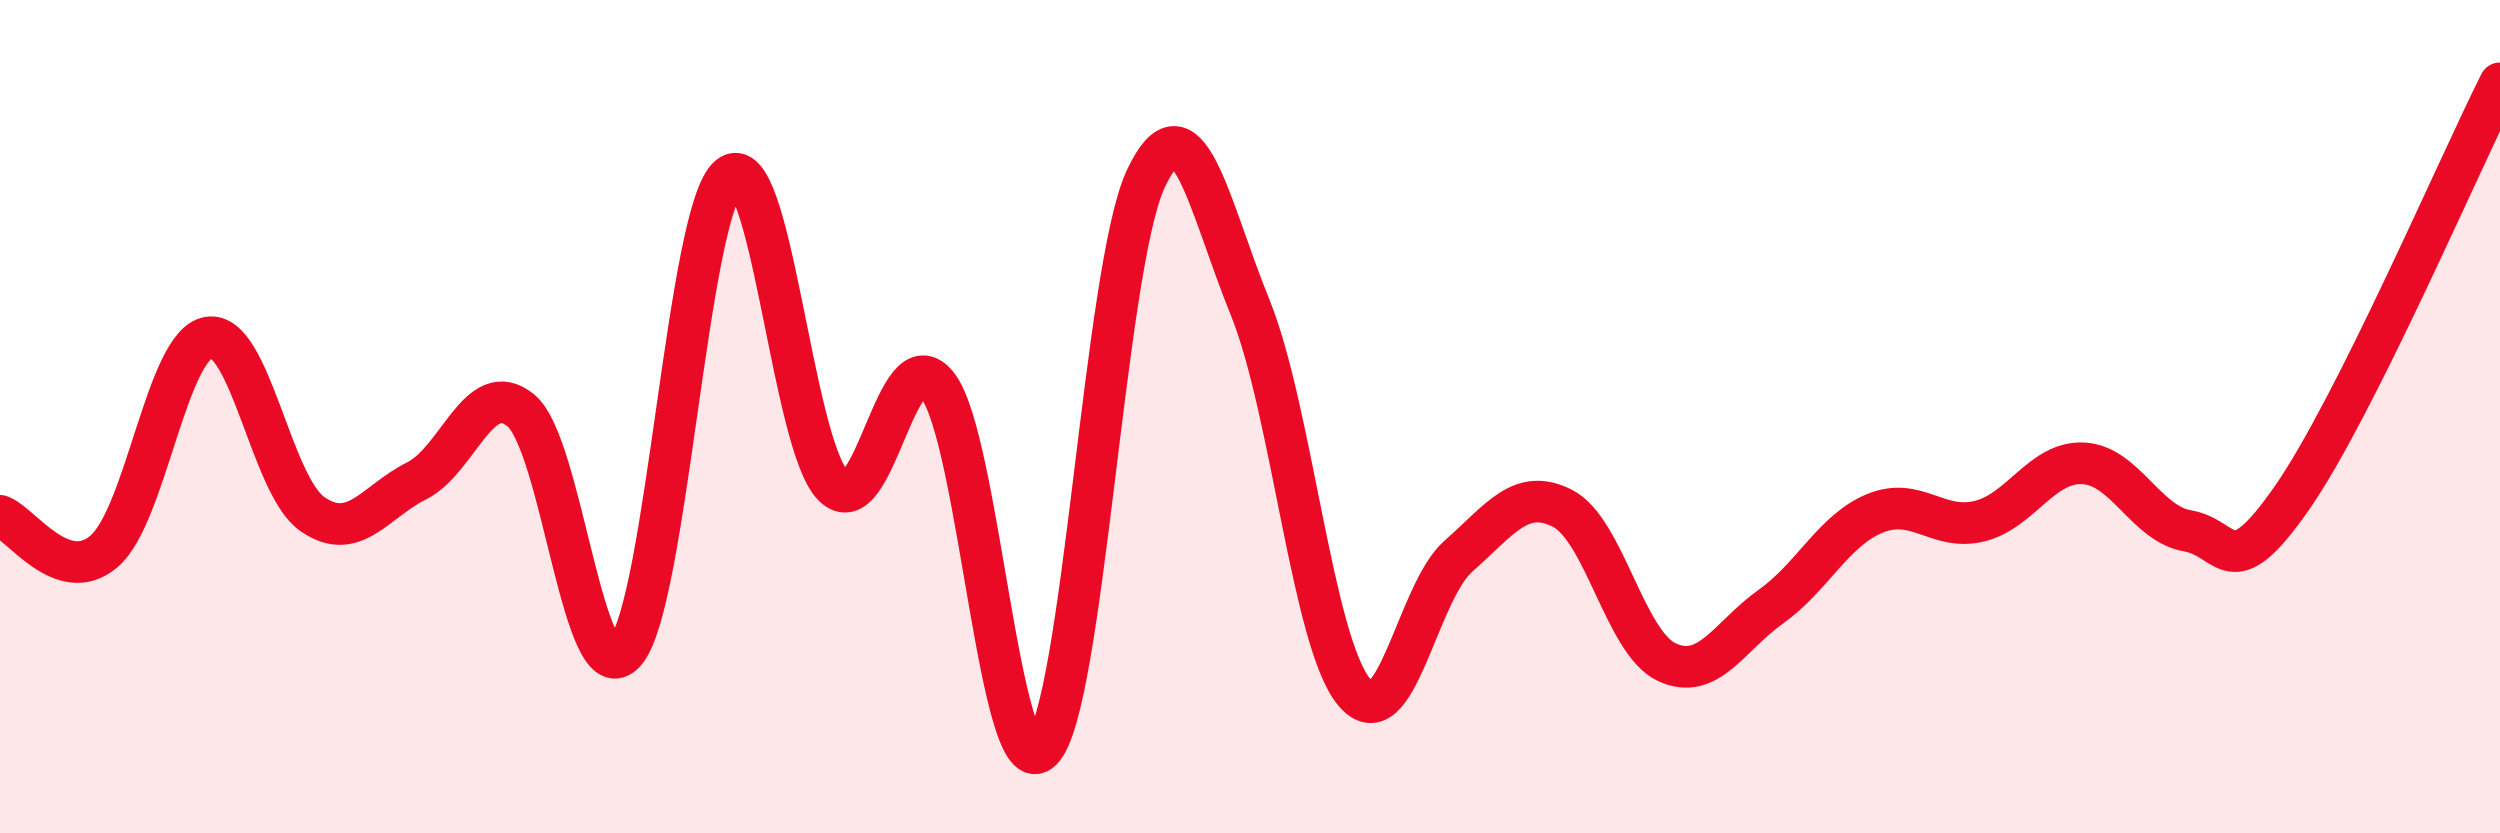
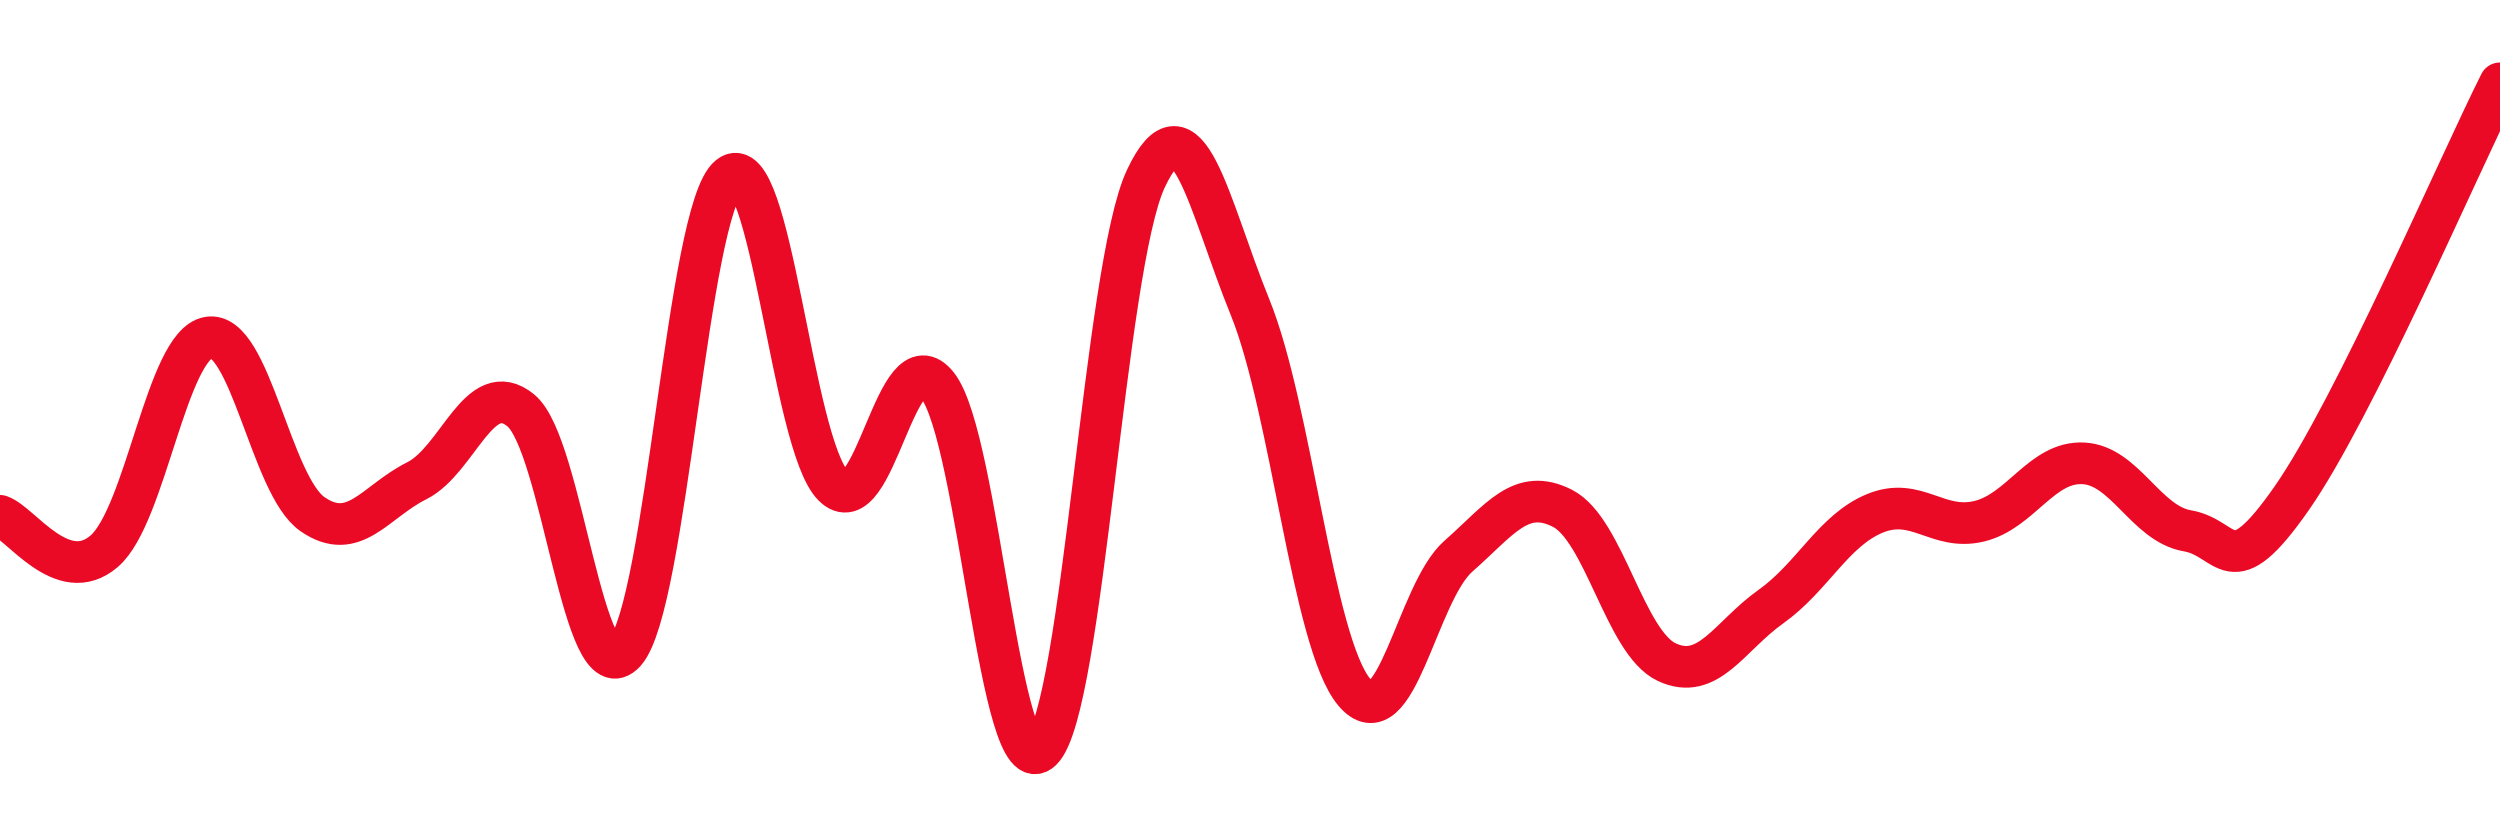
<svg xmlns="http://www.w3.org/2000/svg" width="60" height="20" viewBox="0 0 60 20">
-   <path d="M 0,12.38 C 0.5,12.55 1.5,14.09 2.5,13.23 C 3.5,12.37 4,8.28 5,8.1 C 6,7.92 6.5,11.65 7.5,12.34 C 8.5,13.03 9,12.04 10,11.54 C 11,11.04 11.5,9.03 12.5,9.85 C 13.5,10.67 14,16.77 15,15.65 C 16,14.53 16.5,5.03 17.5,4.23 C 18.5,3.43 19,10.66 20,11.66 C 21,12.66 21.5,7.98 22.5,9.25 C 23.5,10.52 24,18.99 25,18 C 26,17.01 26.5,6.42 27.5,4.29 C 28.5,2.16 29,4.91 30,7.37 C 31,9.83 31.5,15.41 32.5,16.61 C 33.5,17.81 34,14.23 35,13.35 C 36,12.47 36.5,11.69 37.5,12.2 C 38.5,12.71 39,15.42 40,15.89 C 41,16.36 41.5,15.27 42.5,14.56 C 43.5,13.85 44,12.73 45,12.32 C 46,11.91 46.5,12.75 47.5,12.51 C 48.5,12.27 49,11.07 50,11.12 C 51,11.17 51.5,12.57 52.5,12.74 C 53.5,12.91 53.5,14.11 55,11.96 C 56.5,9.81 59,3.99 60,2L60 20L0 20Z" fill="#EB0A25" opacity="0.1" stroke-linecap="round" stroke-linejoin="round" />
  <path d="M 0,12.38 C 0.5,12.55 1.5,14.09 2.5,13.23 C 3.5,12.37 4,8.28 5,8.1 C 6,7.92 6.5,11.65 7.5,12.34 C 8.5,13.03 9,12.04 10,11.54 C 11,11.04 11.5,9.03 12.5,9.85 C 13.5,10.67 14,16.77 15,15.65 C 16,14.53 16.5,5.03 17.5,4.23 C 18.5,3.43 19,10.66 20,11.66 C 21,12.66 21.5,7.98 22.5,9.25 C 23.5,10.52 24,18.99 25,18 C 26,17.01 26.5,6.42 27.5,4.29 C 28.5,2.16 29,4.91 30,7.37 C 31,9.83 31.5,15.41 32.5,16.61 C 33.5,17.81 34,14.23 35,13.35 C 36,12.47 36.5,11.69 37.5,12.2 C 38.5,12.71 39,15.42 40,15.89 C 41,16.36 41.5,15.27 42.5,14.56 C 43.5,13.85 44,12.73 45,12.32 C 46,11.91 46.5,12.75 47.5,12.51 C 48.5,12.27 49,11.07 50,11.12 C 51,11.17 51.5,12.57 52.5,12.74 C 53.5,12.91 53.5,14.11 55,11.96 C 56.5,9.81 59,3.99 60,2" stroke="#EB0A25" stroke-width="1" fill="none" stroke-linecap="round" stroke-linejoin="round" />
</svg>